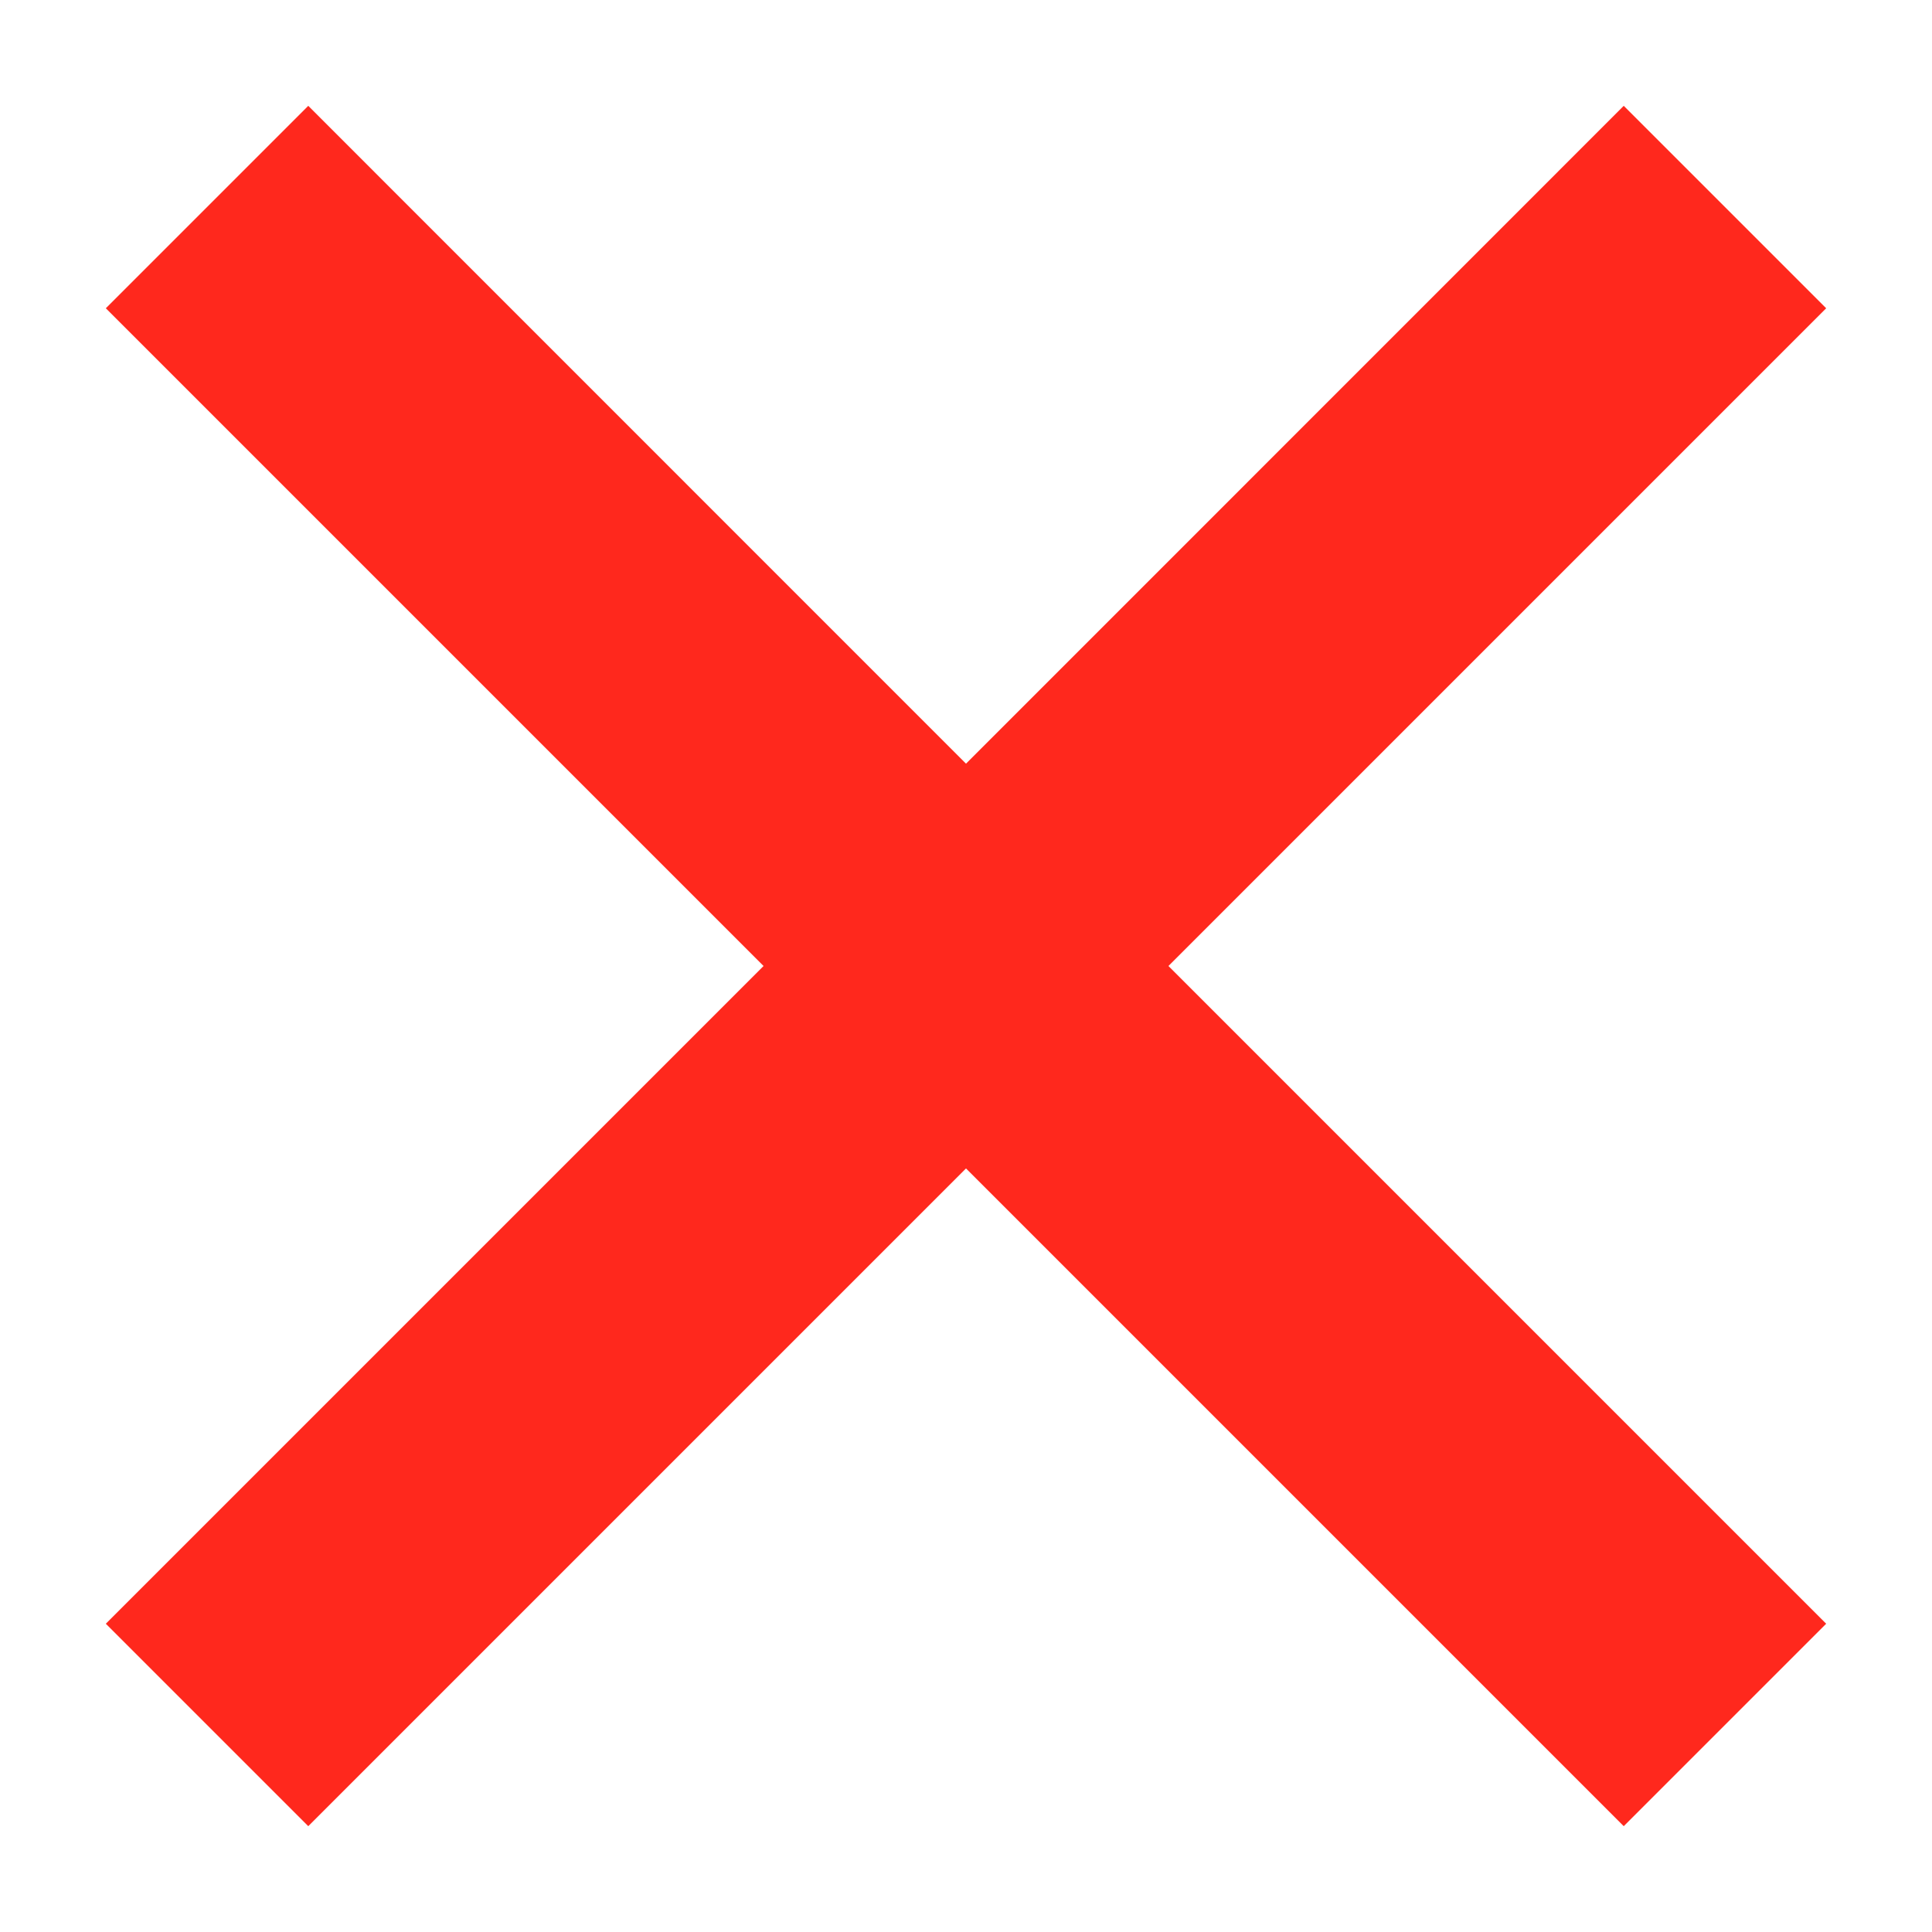
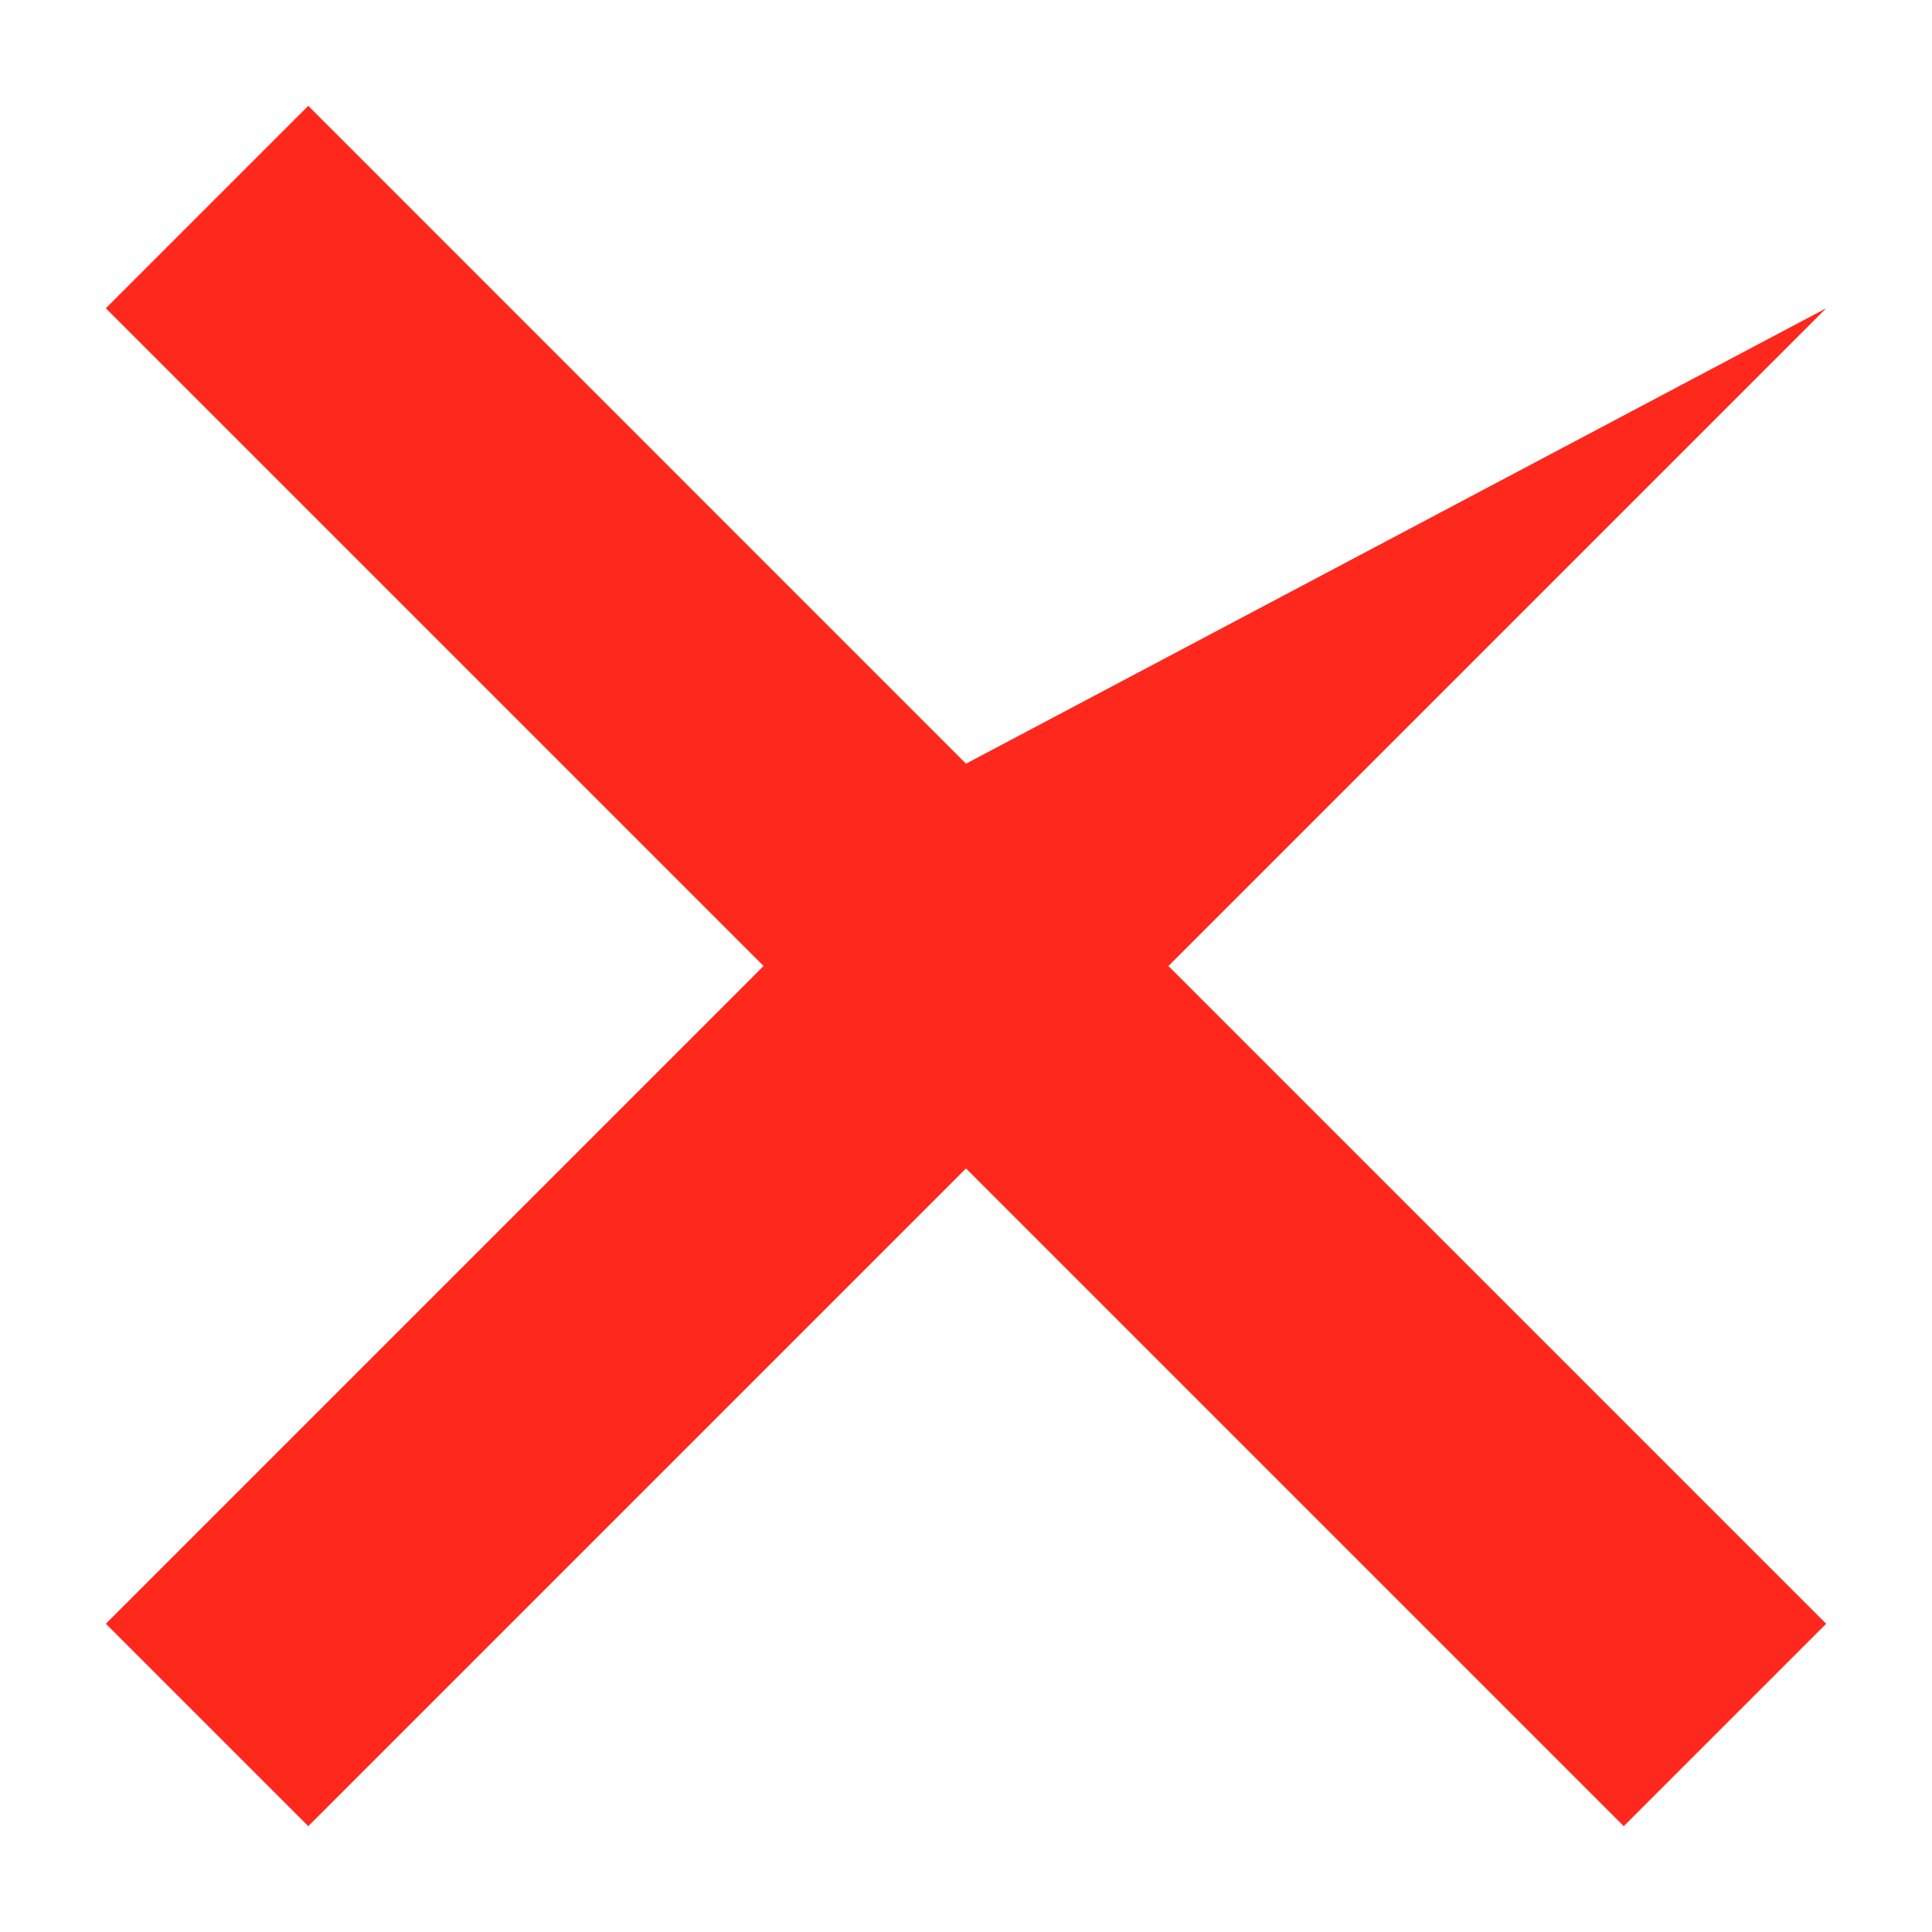
<svg xmlns="http://www.w3.org/2000/svg" width="18" height="18" viewBox="0 0 18 18" fill="none">
-   <path fill-rule="evenodd" clip-rule="evenodd" d="M7.114 9L0.986 15.128L2.872 17.014L9 10.886L15.128 17.014L17.014 15.128L10.886 9L17.014 2.872L15.128 0.986L9 7.115L2.872 0.986L0.986 2.872L7.114 9Z" fill="#FF281D" />
+   <path fill-rule="evenodd" clip-rule="evenodd" d="M7.114 9L0.986 15.128L2.872 17.014L9 10.886L15.128 17.014L17.014 15.128L10.886 9L17.014 2.872L9 7.115L2.872 0.986L0.986 2.872L7.114 9Z" fill="#FF281D" />
</svg>